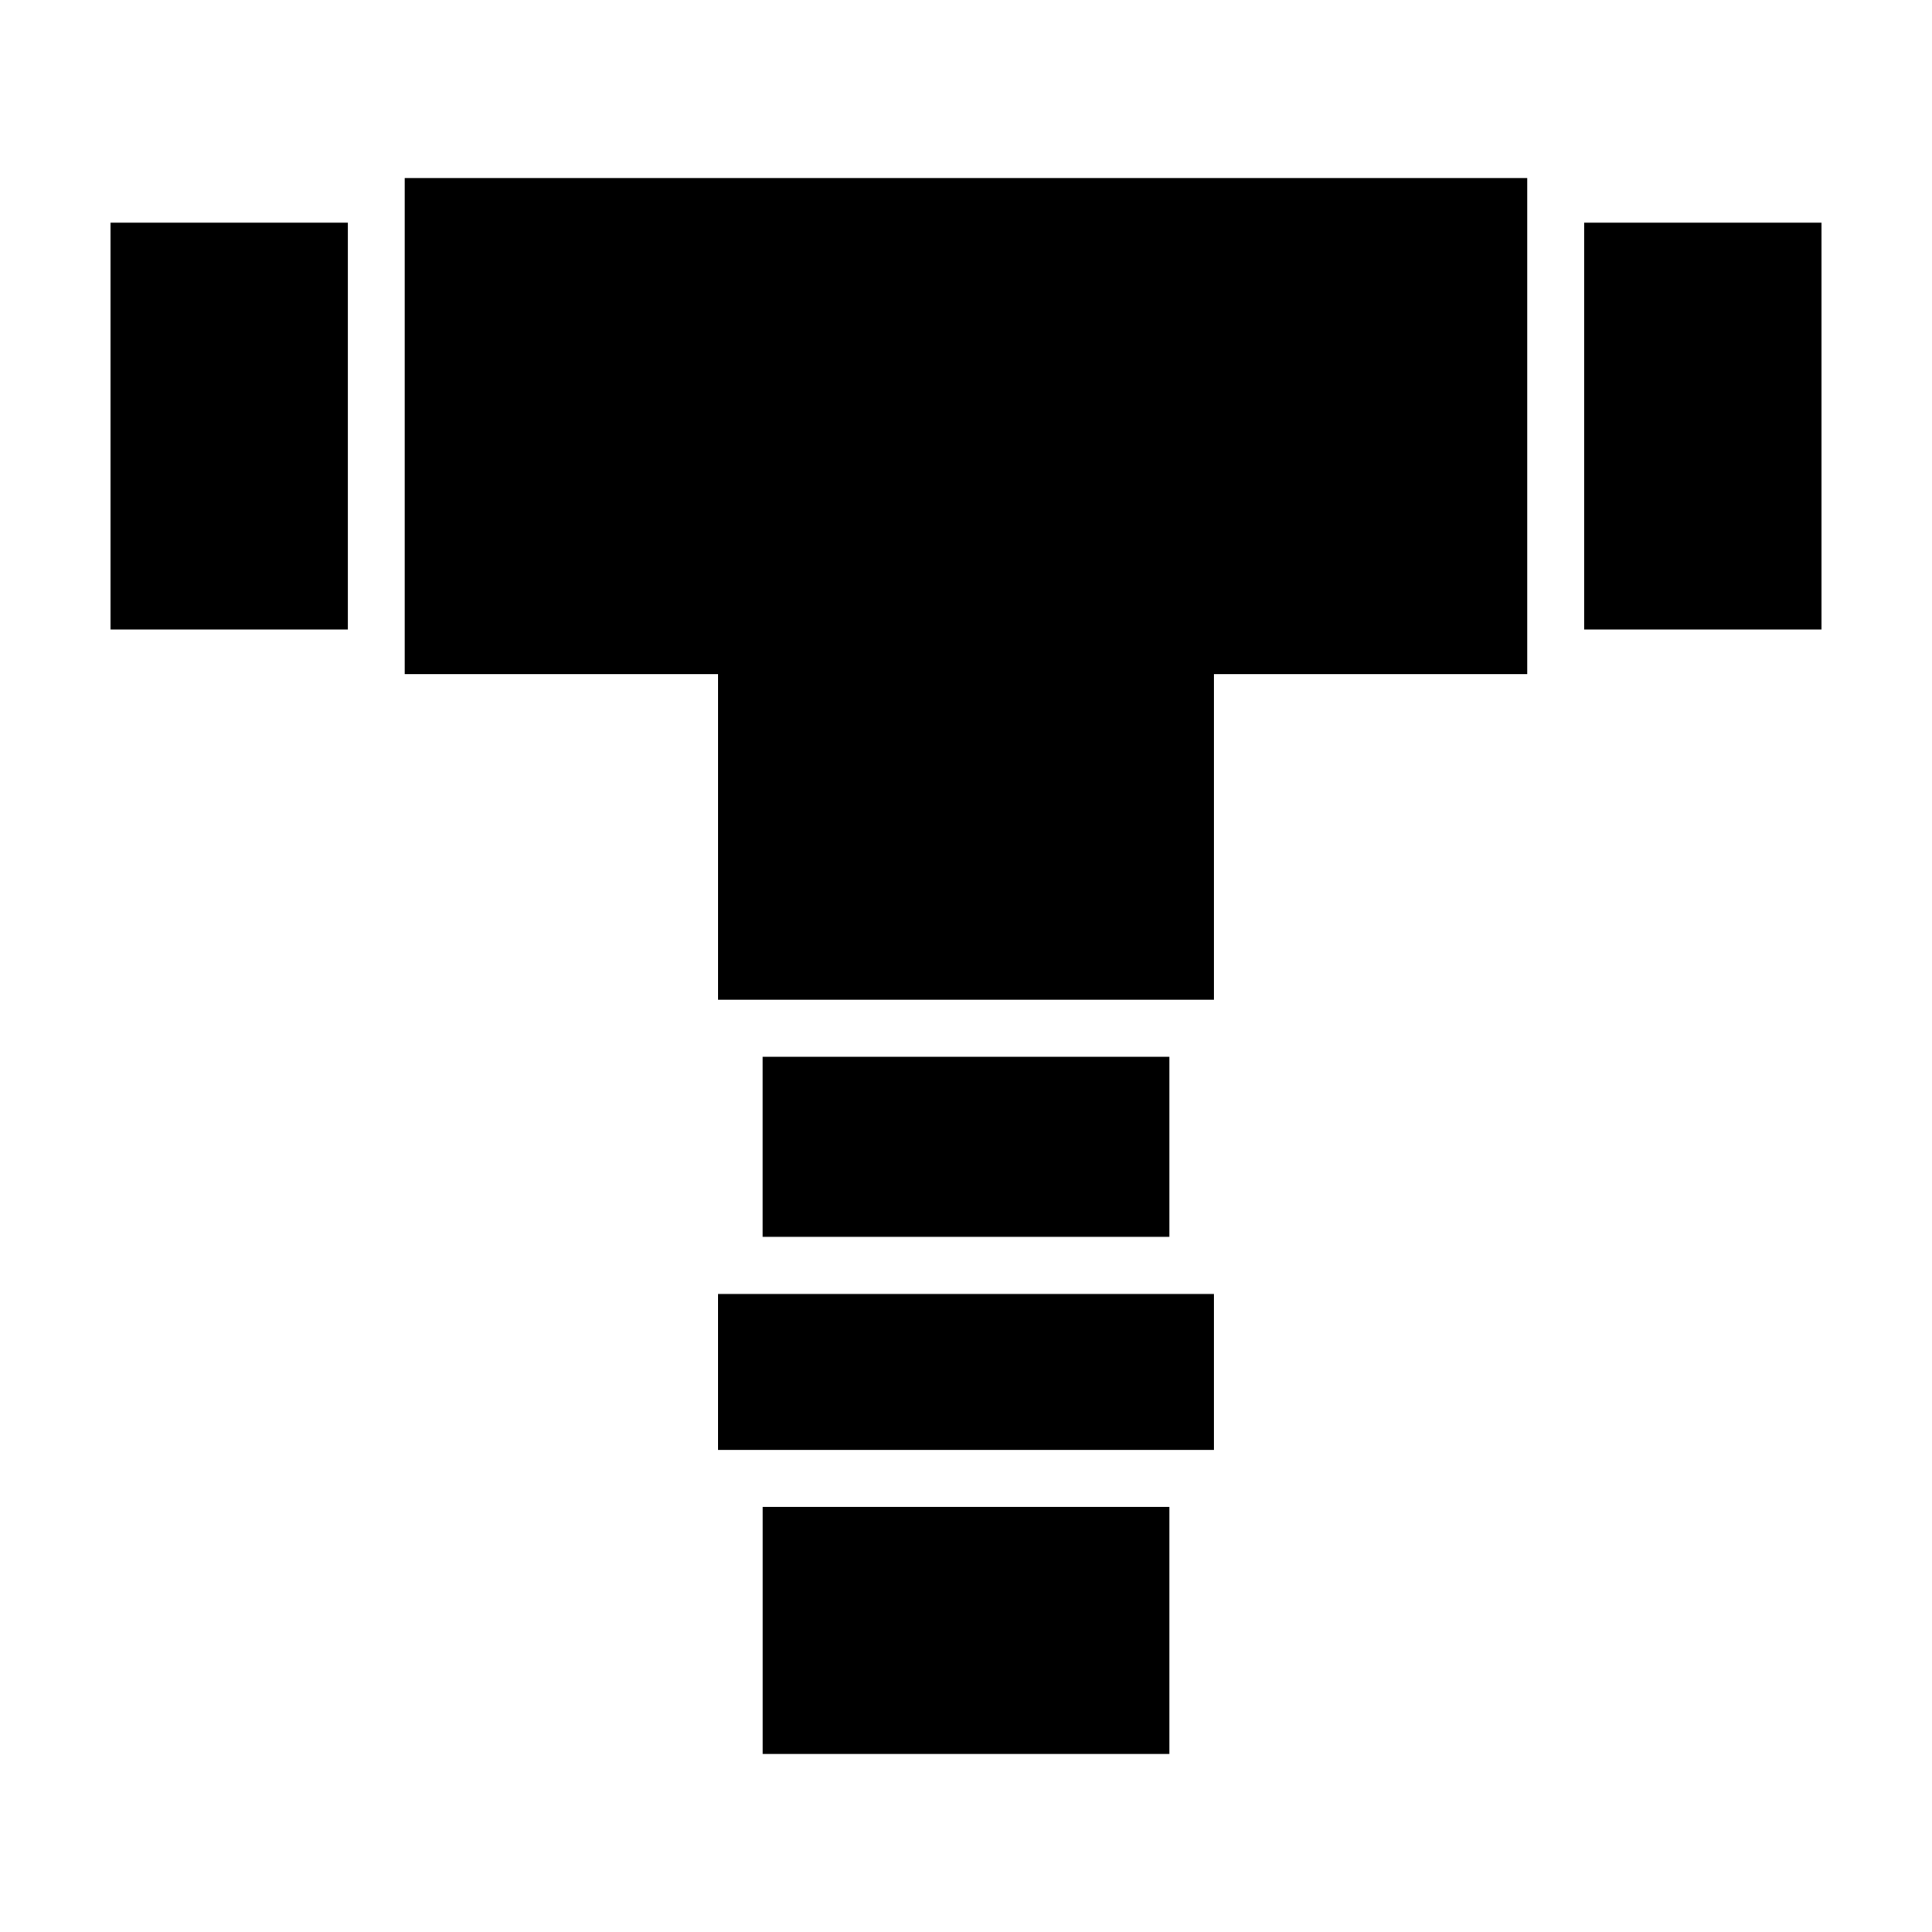
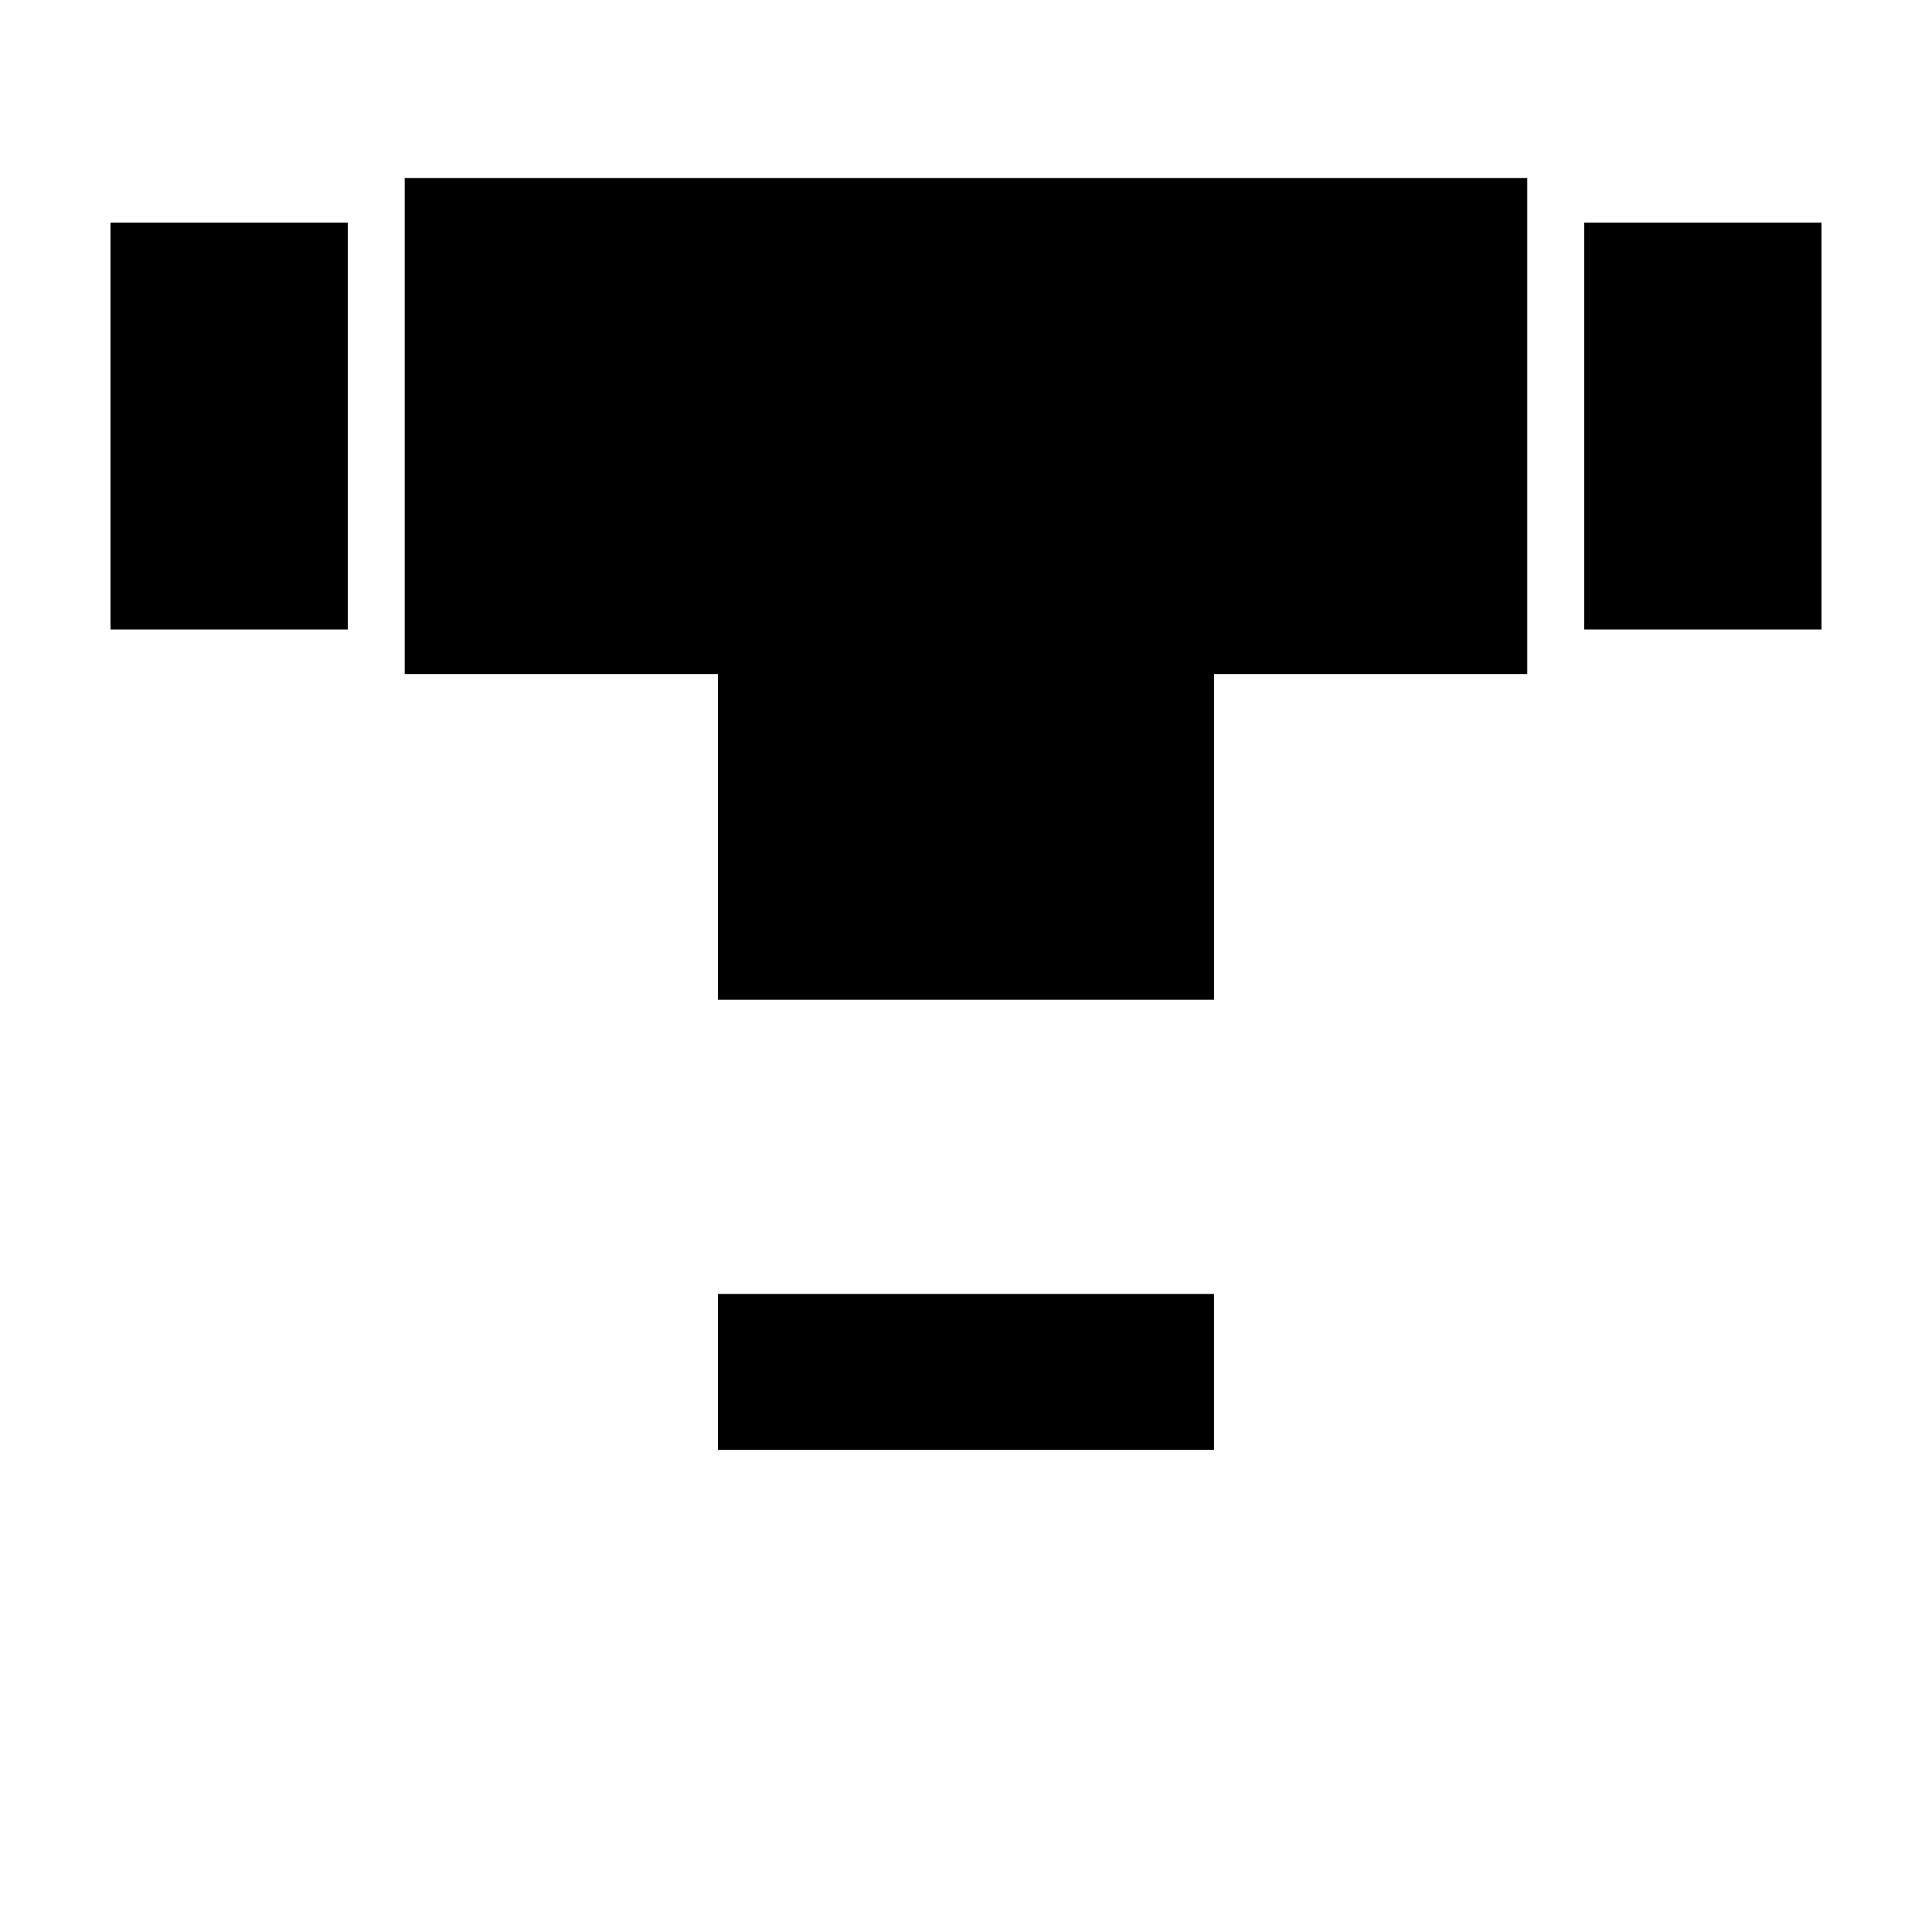
<svg xmlns="http://www.w3.org/2000/svg" fill="#000000" width="800px" height="800px" version="1.1" viewBox="144 144 512 512">
  <g>
    <path d="m173.29 203h62.875v107.82h-62.875z" />
    <path d="m563.84 203h62.875v107.82h-62.875z" />
    <path d="m251.25 322.62h83.023v86.32h131.45v-86.32h83.016v-131.45h-297.49z" />
    <path d="m334.27 486.91h131.45v41.316h-131.45z" />
-     <path d="m346.1 543.34h107.81v65.488h-107.81z" />
-     <path d="m346.09 424.07h107.82v47.711h-107.82z" />
  </g>
</svg>